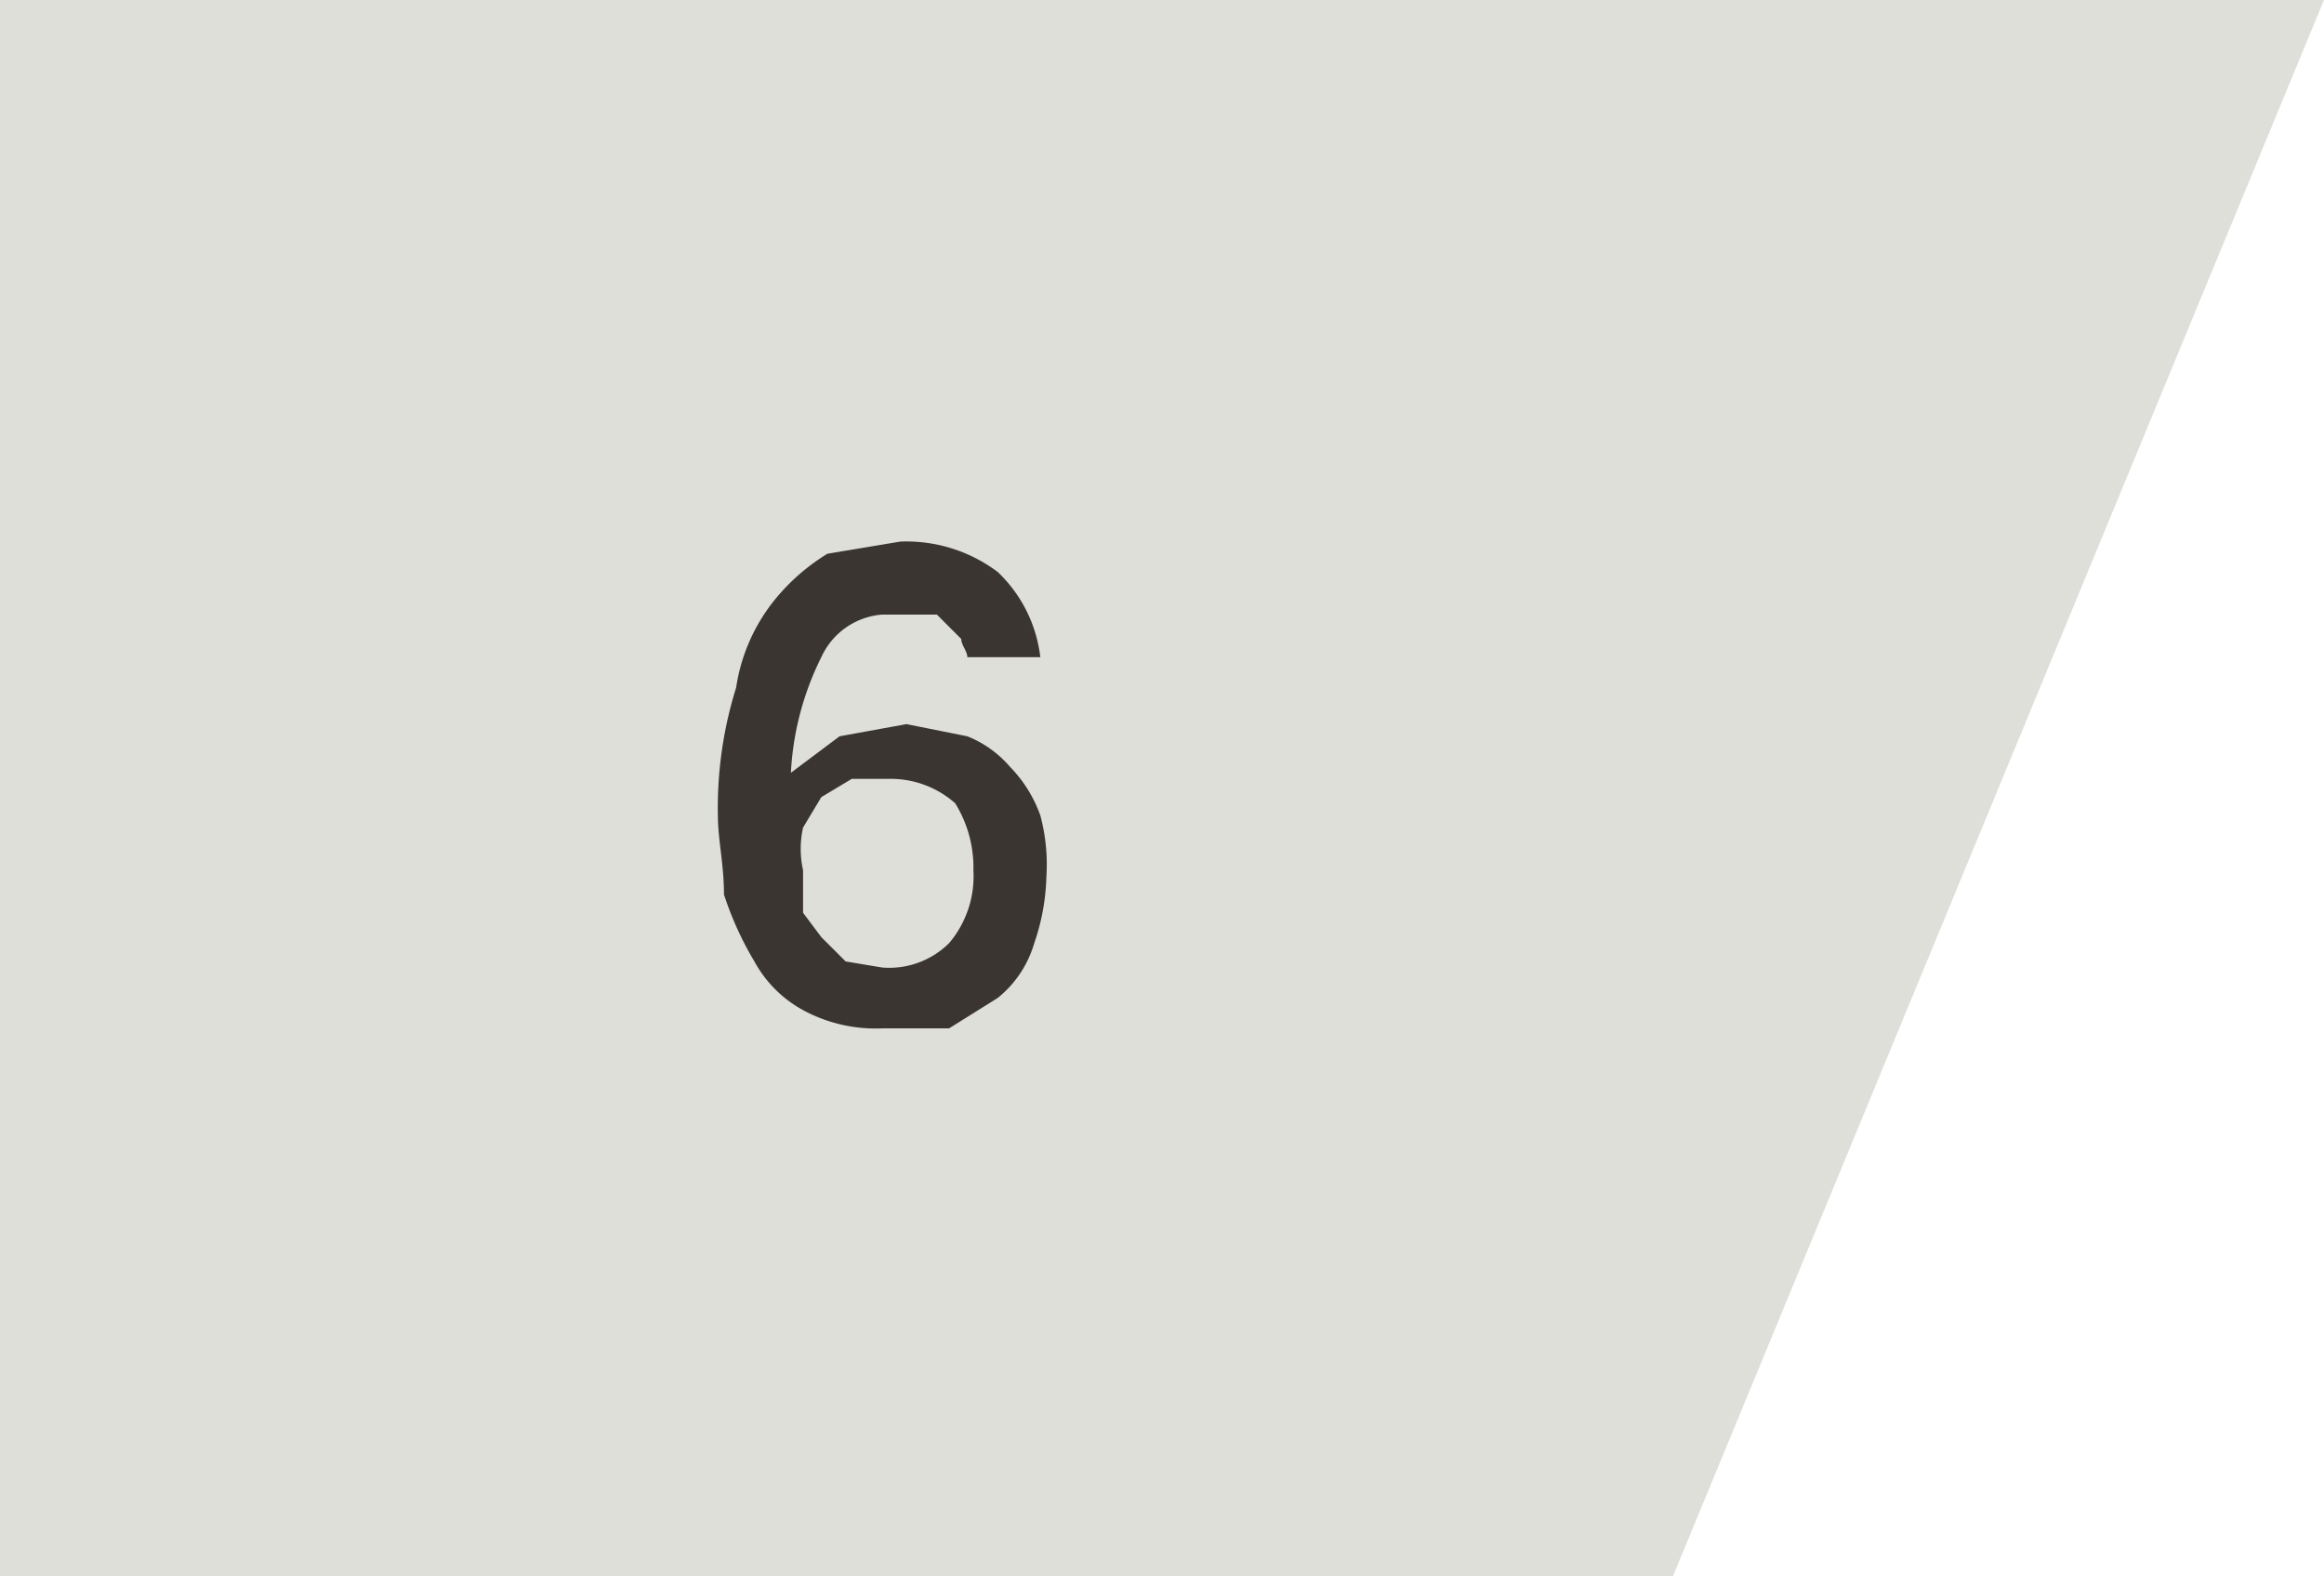
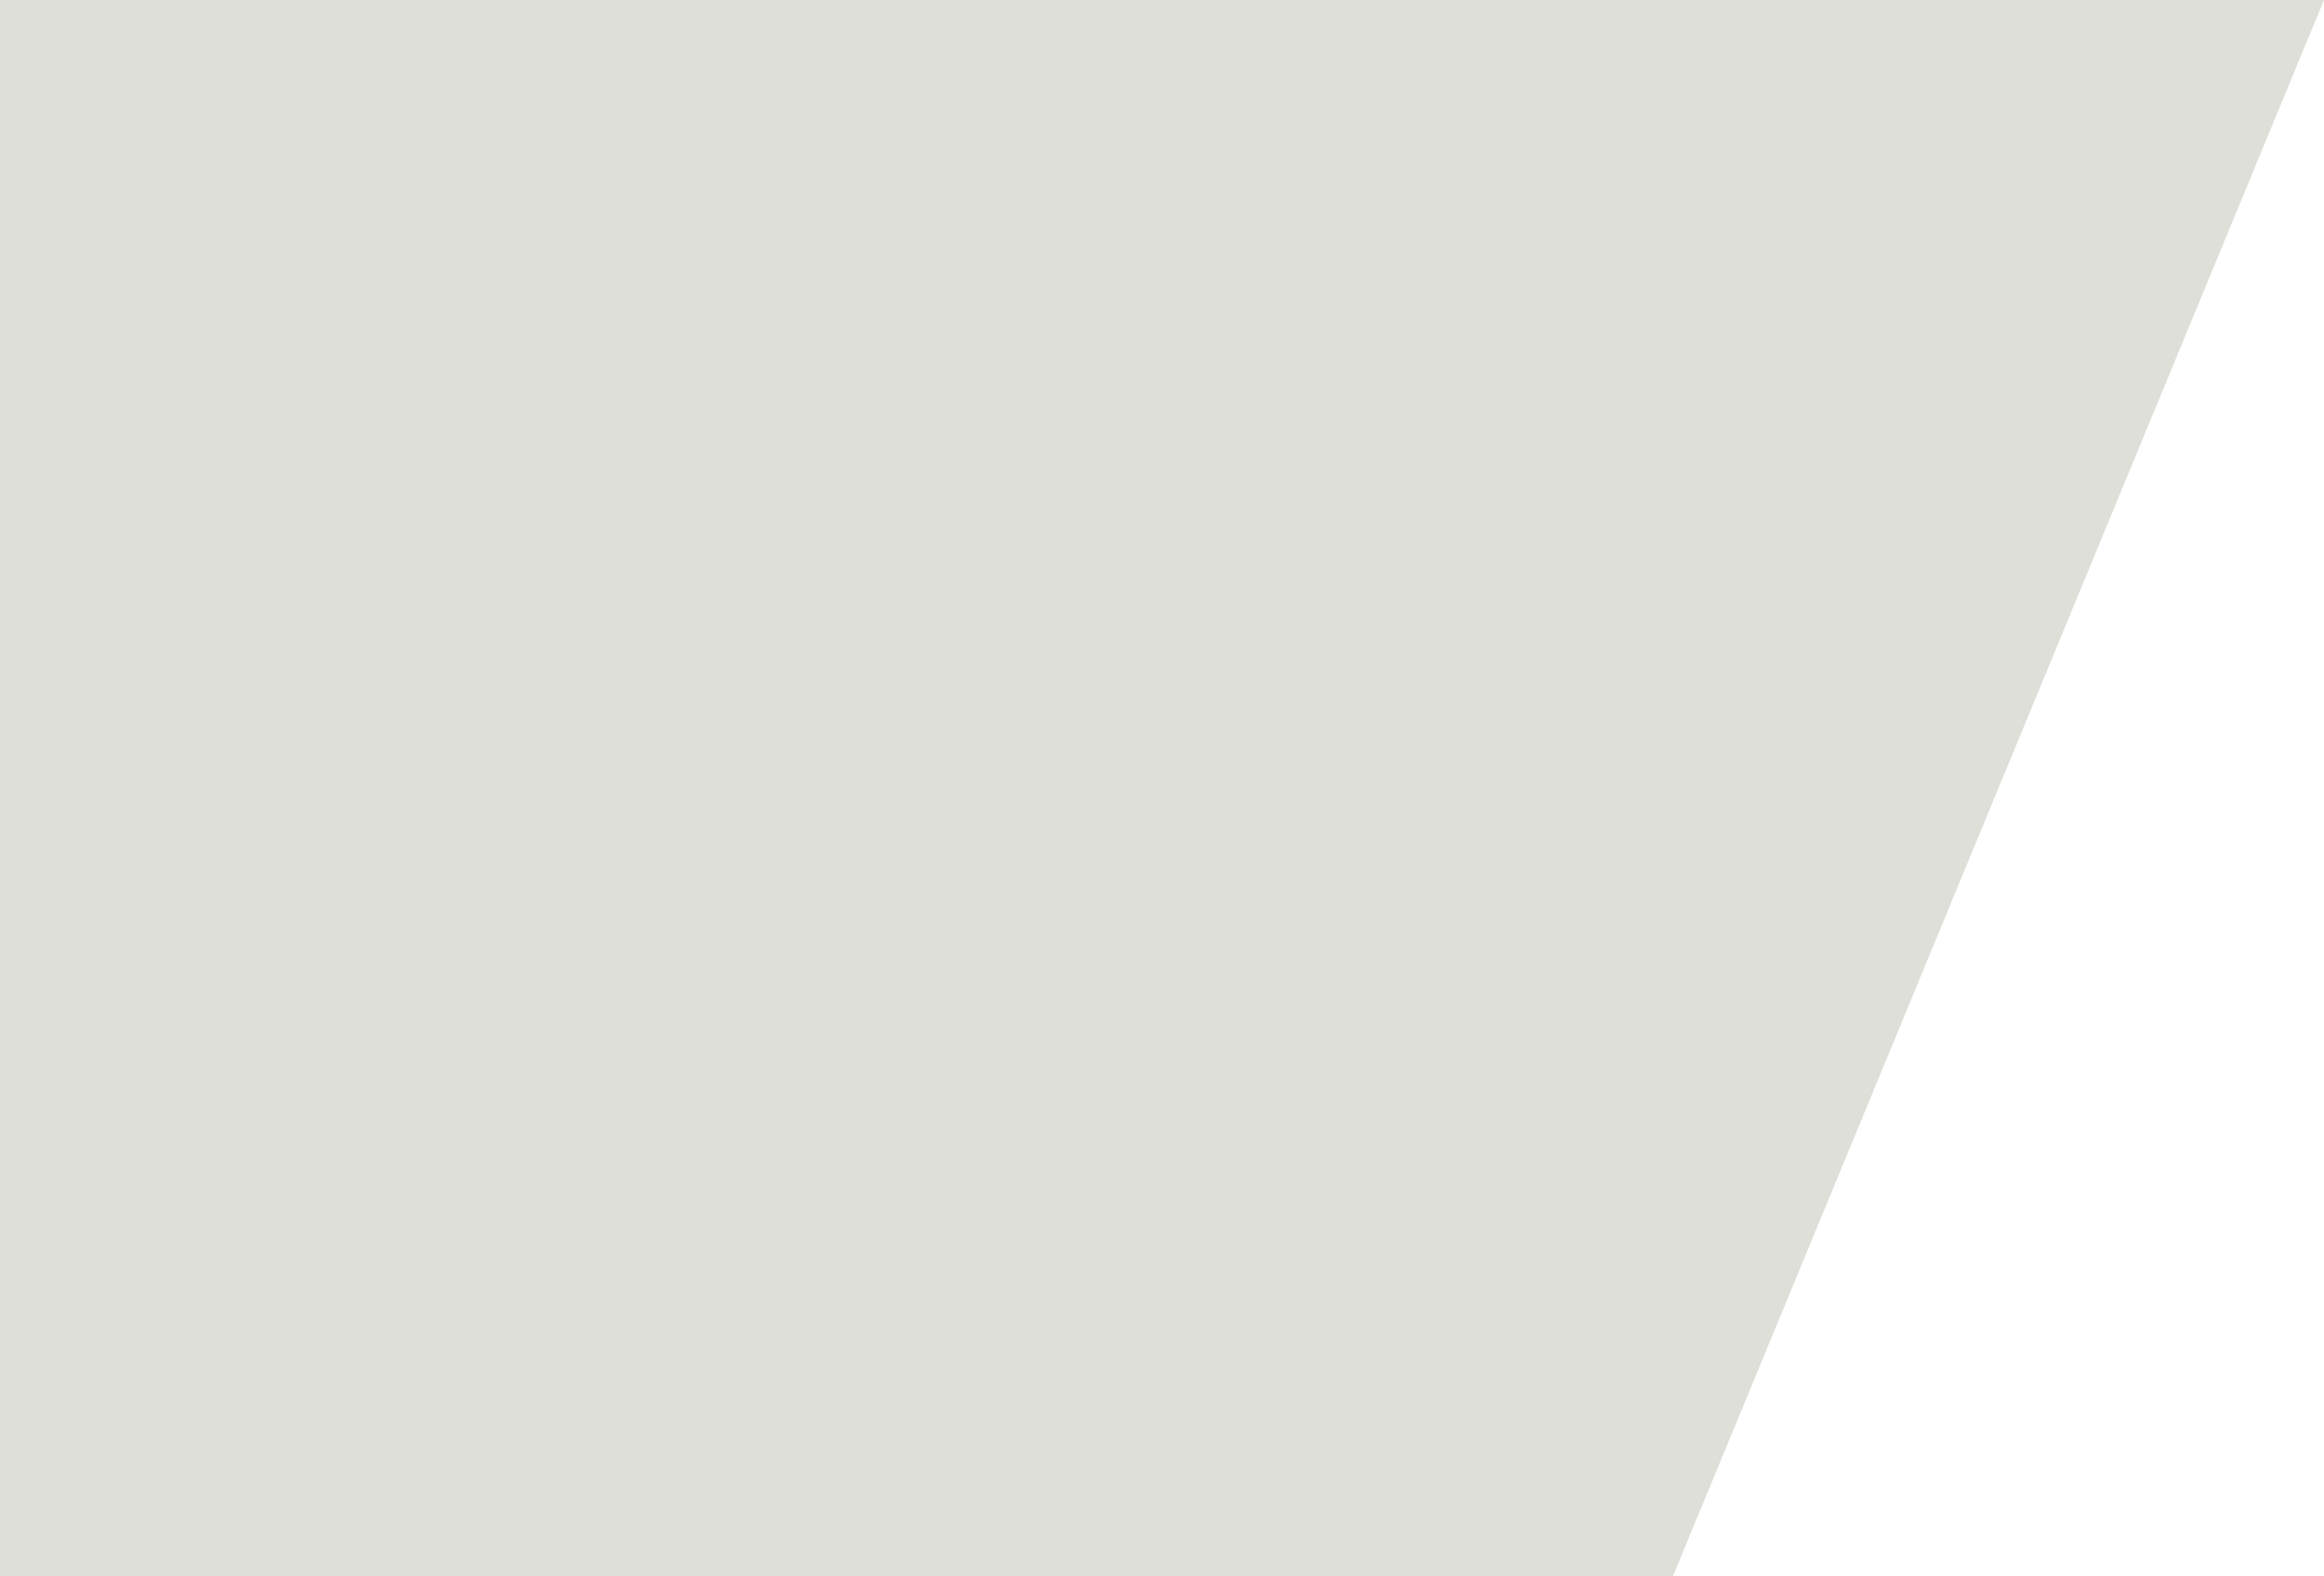
<svg xmlns="http://www.w3.org/2000/svg" viewBox="0 0 38.2 25.9">
  <defs>
    <style>
      .cls-1 {
        fill: #dfdfd9;
      }

      .cls-2 {
        fill: #3a3531;
      }
    </style>
  </defs>
  <title>section6</title>
  <g id="Layer_2" data-name="Layer 2">
    <g id="New_Brand_Art" data-name="New Brand Art">
      <g>
        <polygon class="cls-1" points="27.5 25.9 0 25.9 0 0 38.2 0 27.5 25.9" />
-         <path class="cls-2" d="M15.9,10.8c0-.1-.1-.2-.1-.3l-.2-.2-.2-.2h-.9a1.2,1.2,0,0,0-1,.7,4.8,4.8,0,0,0-.5,1.9l.8-.6,1.1-.2,1,.2a1.8,1.8,0,0,1,.7.5,2.2,2.2,0,0,1,.5.8,3.1,3.1,0,0,1,.1,1,3.6,3.6,0,0,1-.2,1.1,1.8,1.8,0,0,1-.6.9l-.8.5H14.5a2.5,2.5,0,0,1-1.3-.3,2,2,0,0,1-.8-.8,5.4,5.4,0,0,1-.5-1.1c0-.5-.1-.9-.1-1.3a6.6,6.6,0,0,1,.3-2.1,3,3,0,0,1,.6-1.4,3.4,3.4,0,0,1,.9-.8l1.2-.2a2.5,2.5,0,0,1,1.6.5,2.3,2.3,0,0,1,.7,1.4H15.9Zm-1.4,5.1a1.4,1.4,0,0,0,1.1-.4,1.7,1.7,0,0,0,.4-1.2,2,2,0,0,0-.3-1.1,1.6,1.6,0,0,0-1.1-.4H14l-.5.3-.3.5a1.6,1.6,0,0,0,0,.7V15l.3.4.4.4Z" />
      </g>
    </g>
  </g>
</svg>